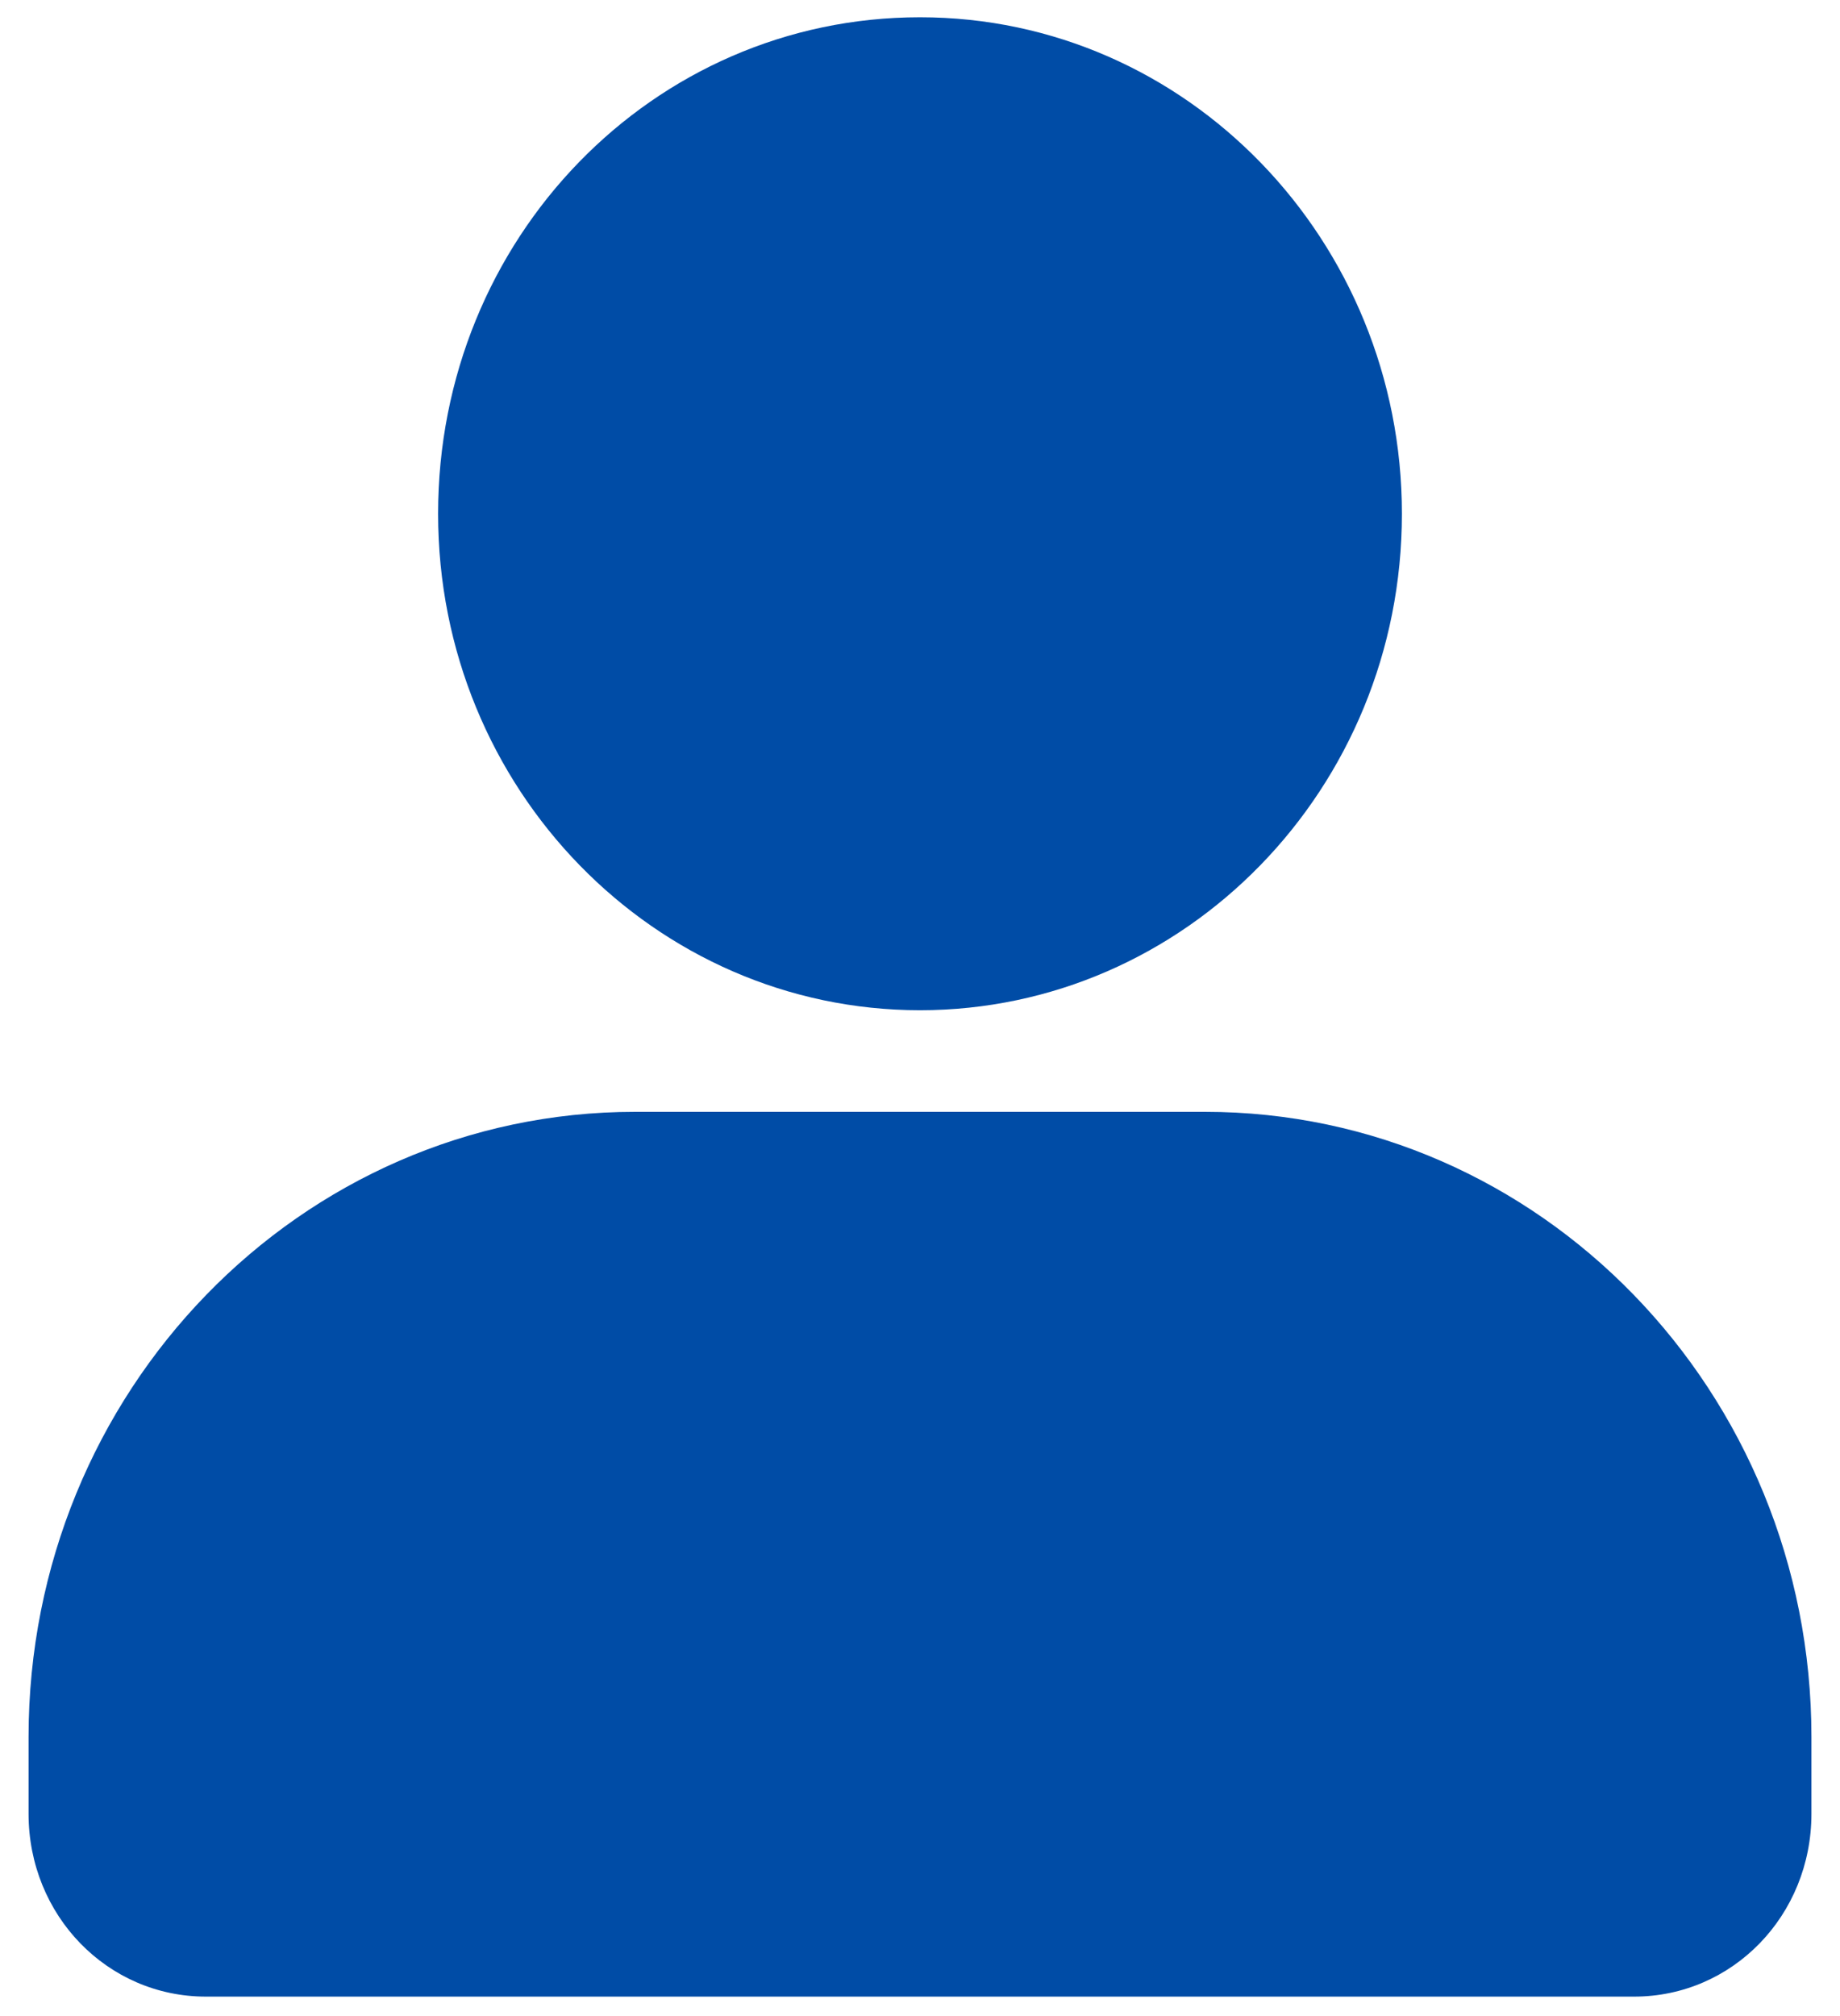
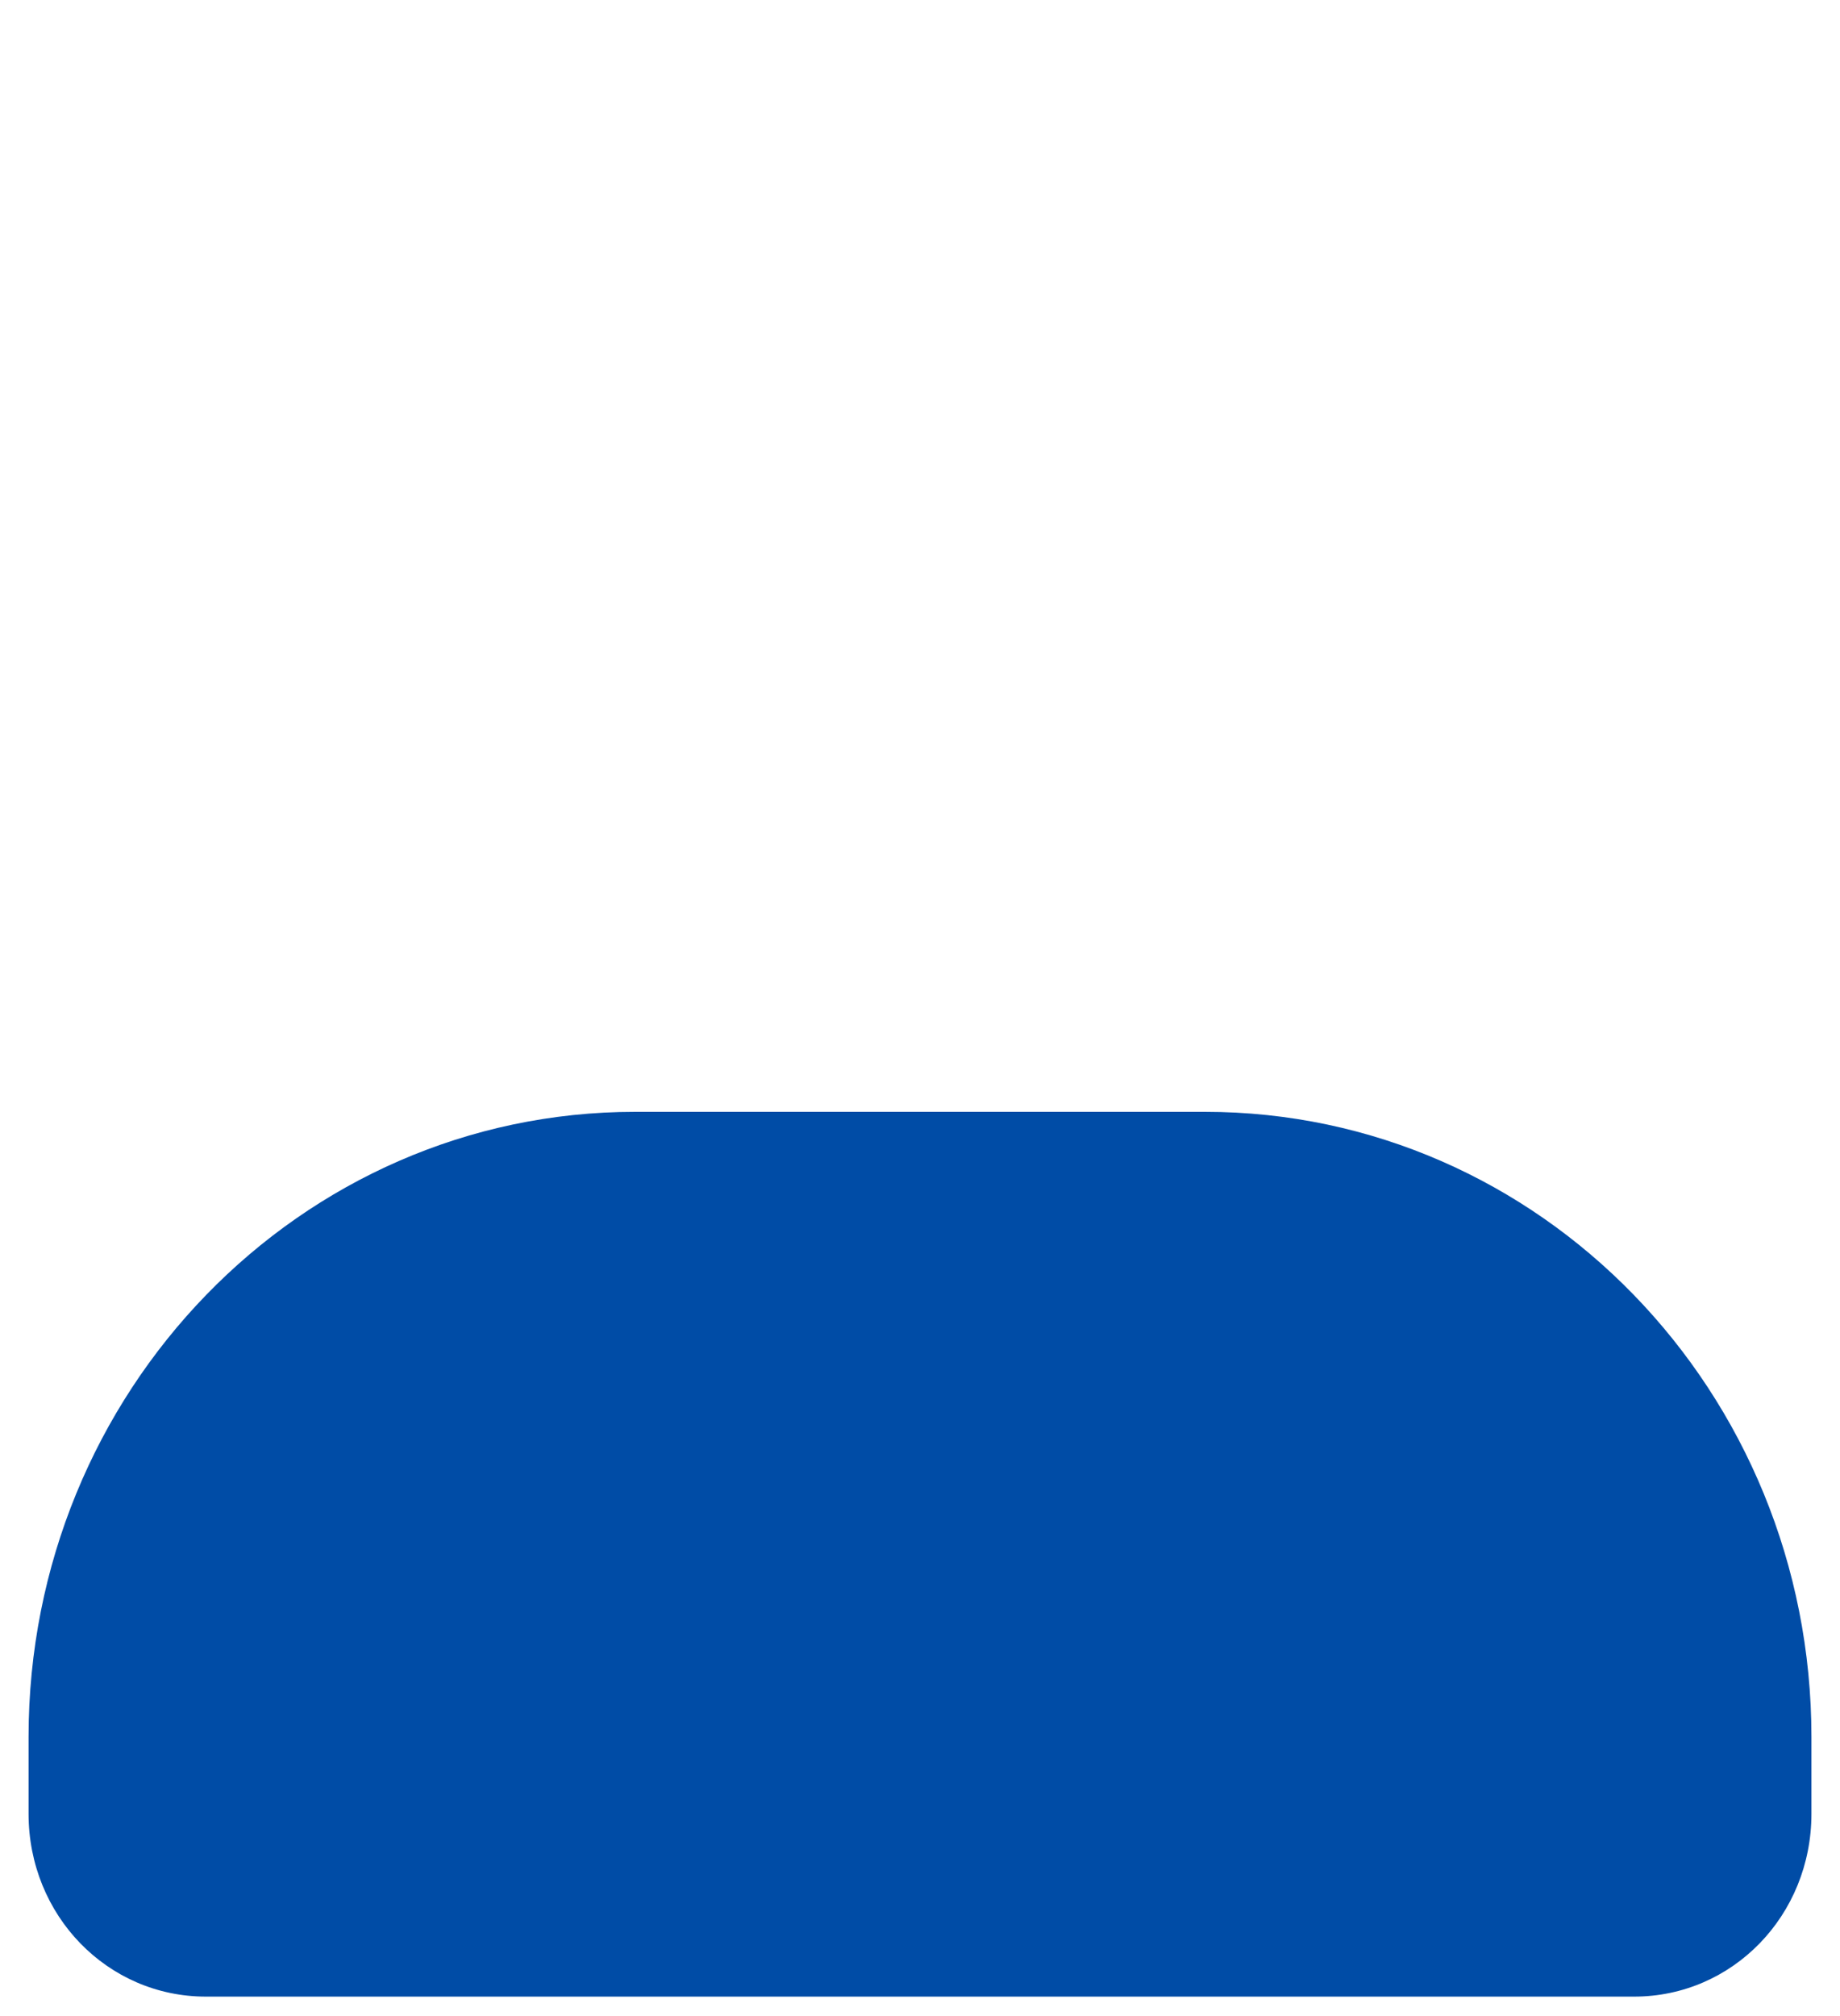
<svg xmlns="http://www.w3.org/2000/svg" width="21px" height="23px" viewBox="0 0 21 23" version="1.1">
  <title>4AE87A17-7648-4D66-8F8A-FE597EECA809-78987-0001C0607C5A51ED</title>
  <desc>Created with sketchtool.</desc>
  <defs />
  <g id="HomeV3a" stroke="none" stroke-width="1" fill="none" fill-rule="evenodd" transform="translate(-1280, -81)">
    <g id="HEADER" fill="#004CA6">
      <g id="nav-account" transform="translate(1280, 81)">
-         <path d="M10.5,11.525 C13.525,11.525 16,9.002 16,5.861 C16,2.746 13.549,0.197 10.5,0.197 C7.451,0.197 5,2.721 5,5.861 C5,9.003 7.475,11.525 10.5,11.525 Z" id="Fill-1" />
        <path d="M13.75,12.684 L7.25,12.684 C3.424,12.684 0.326,15.877 0.326,19.817 L0.326,20.692 C0.326,21.851 1.225,22.778 2.35,22.778 L18.65,22.778 C19.775,22.778 20.674,21.851 20.674,20.692 L20.674,19.817 C20.674,15.877 17.576,12.684 13.75,12.684 Z" id="Fill-2" />
      </g>
    </g>
  </g>
</svg>